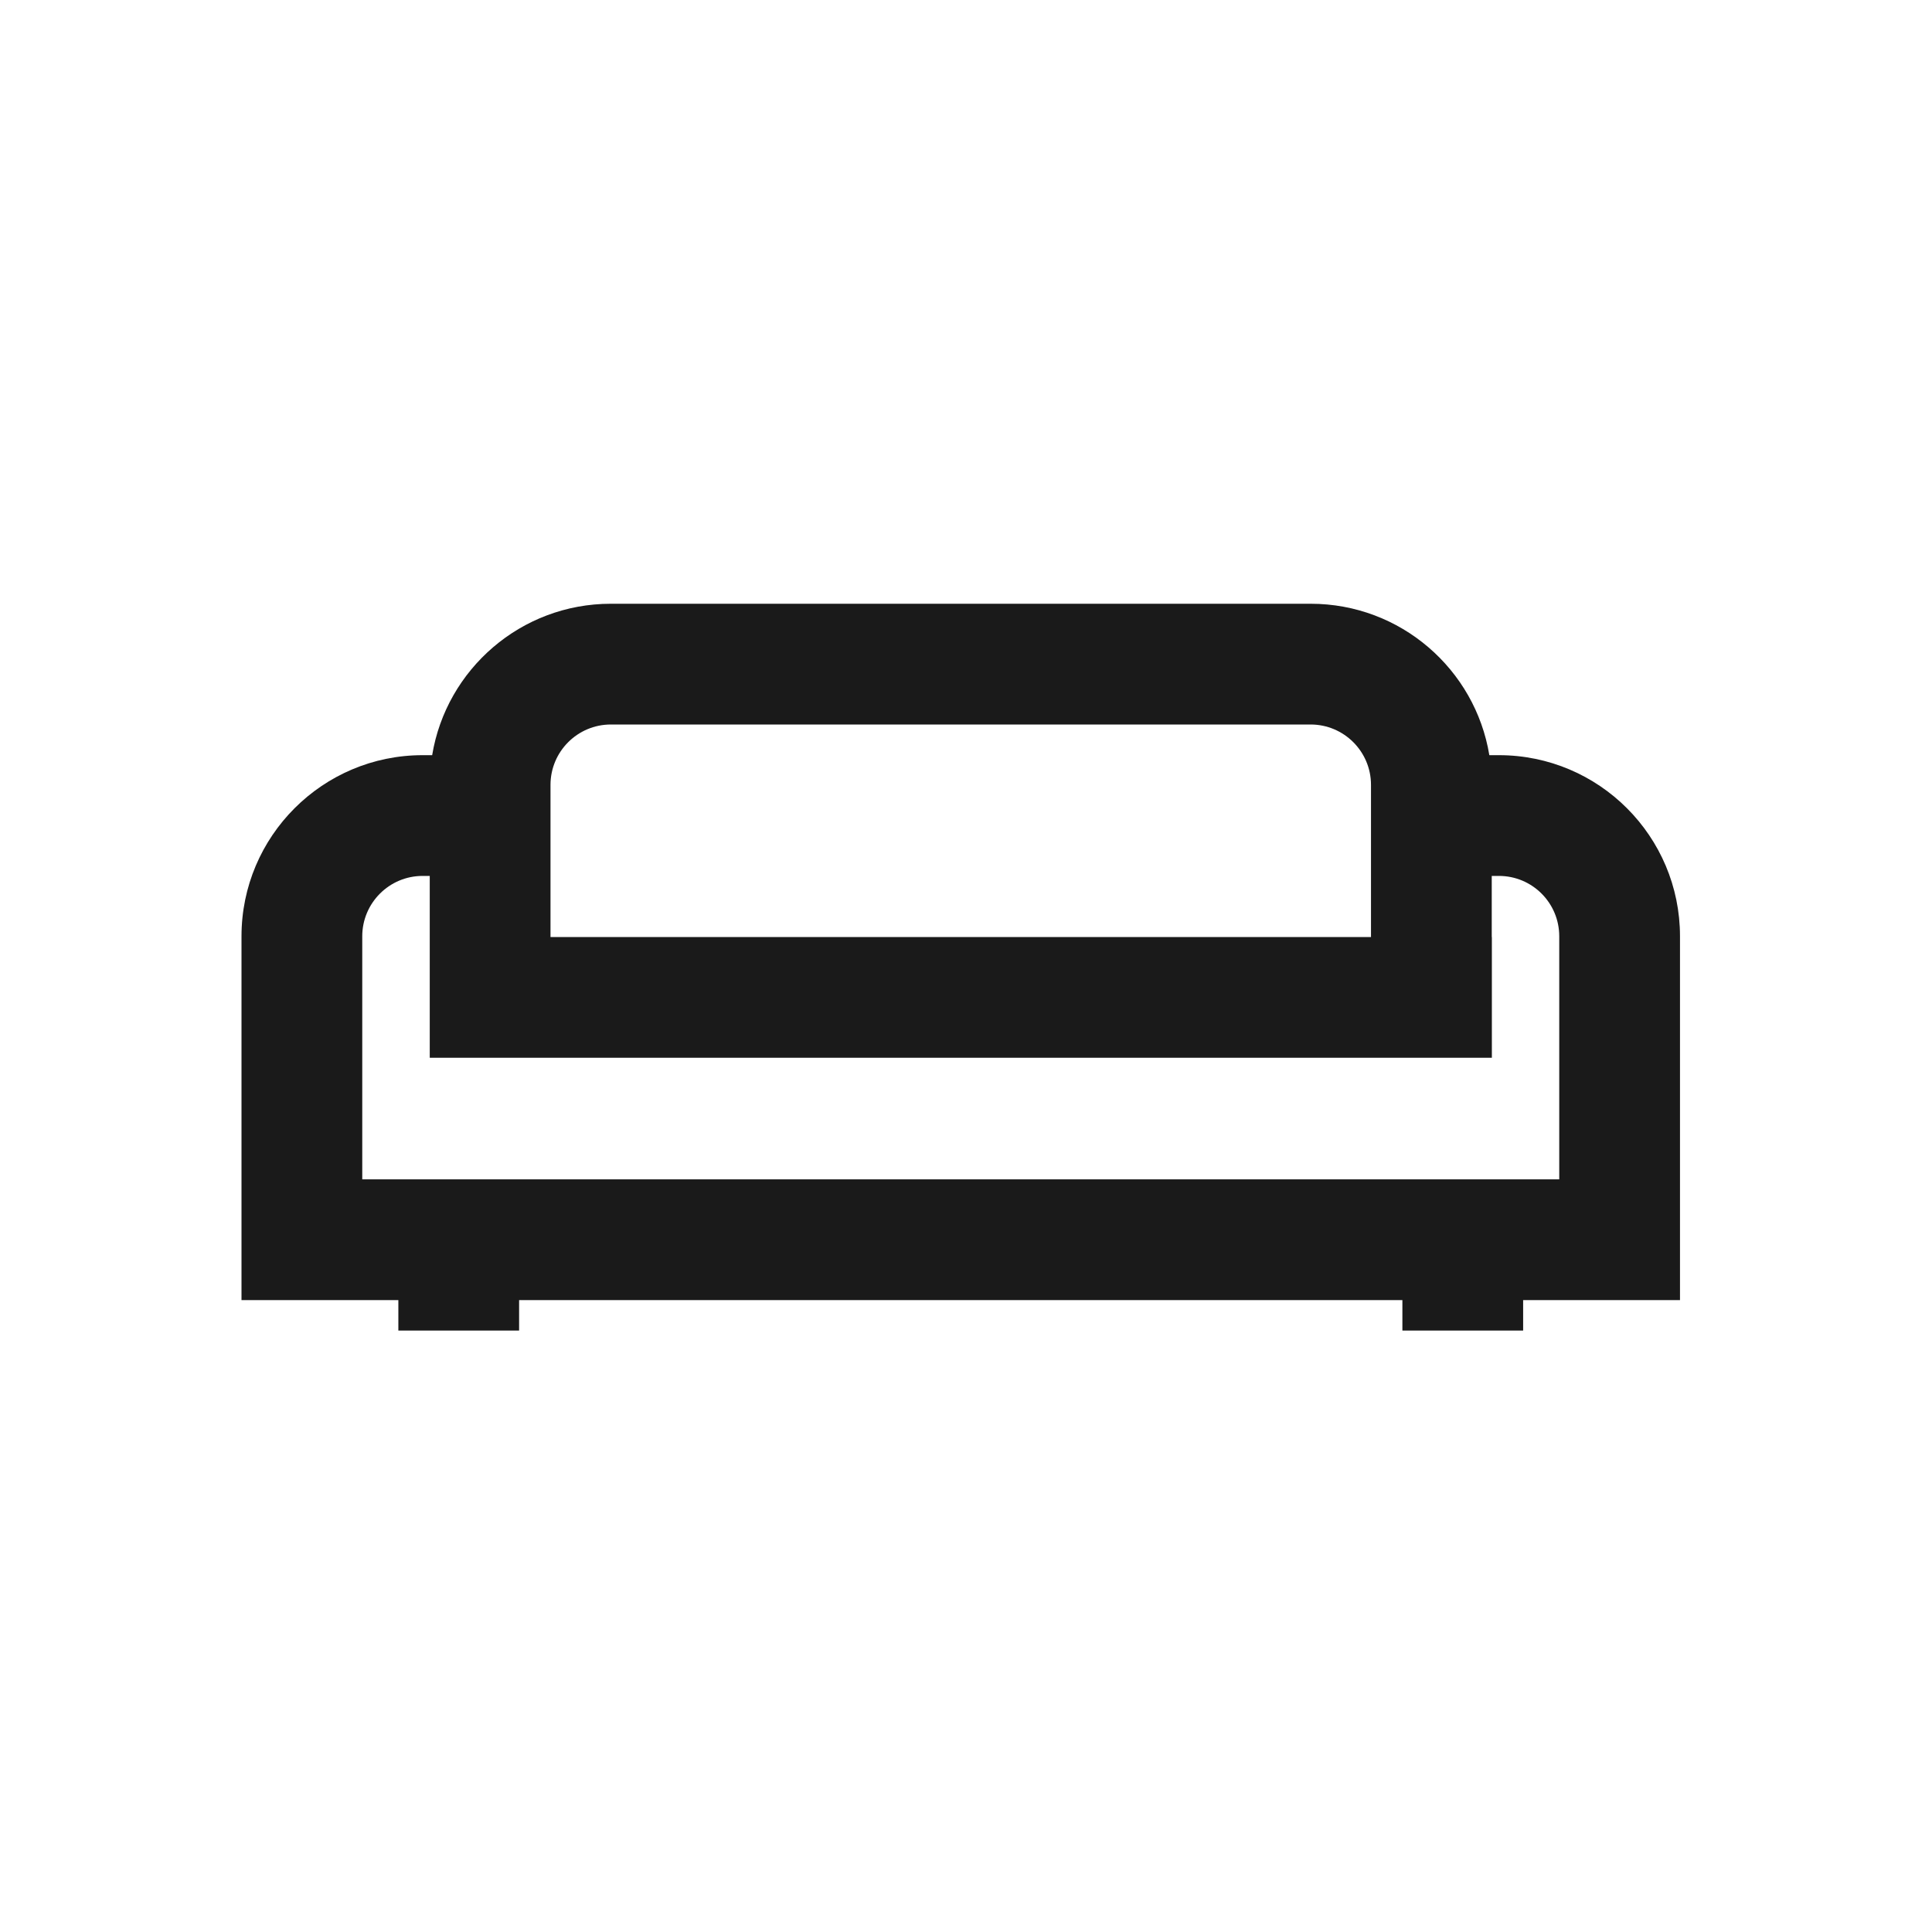
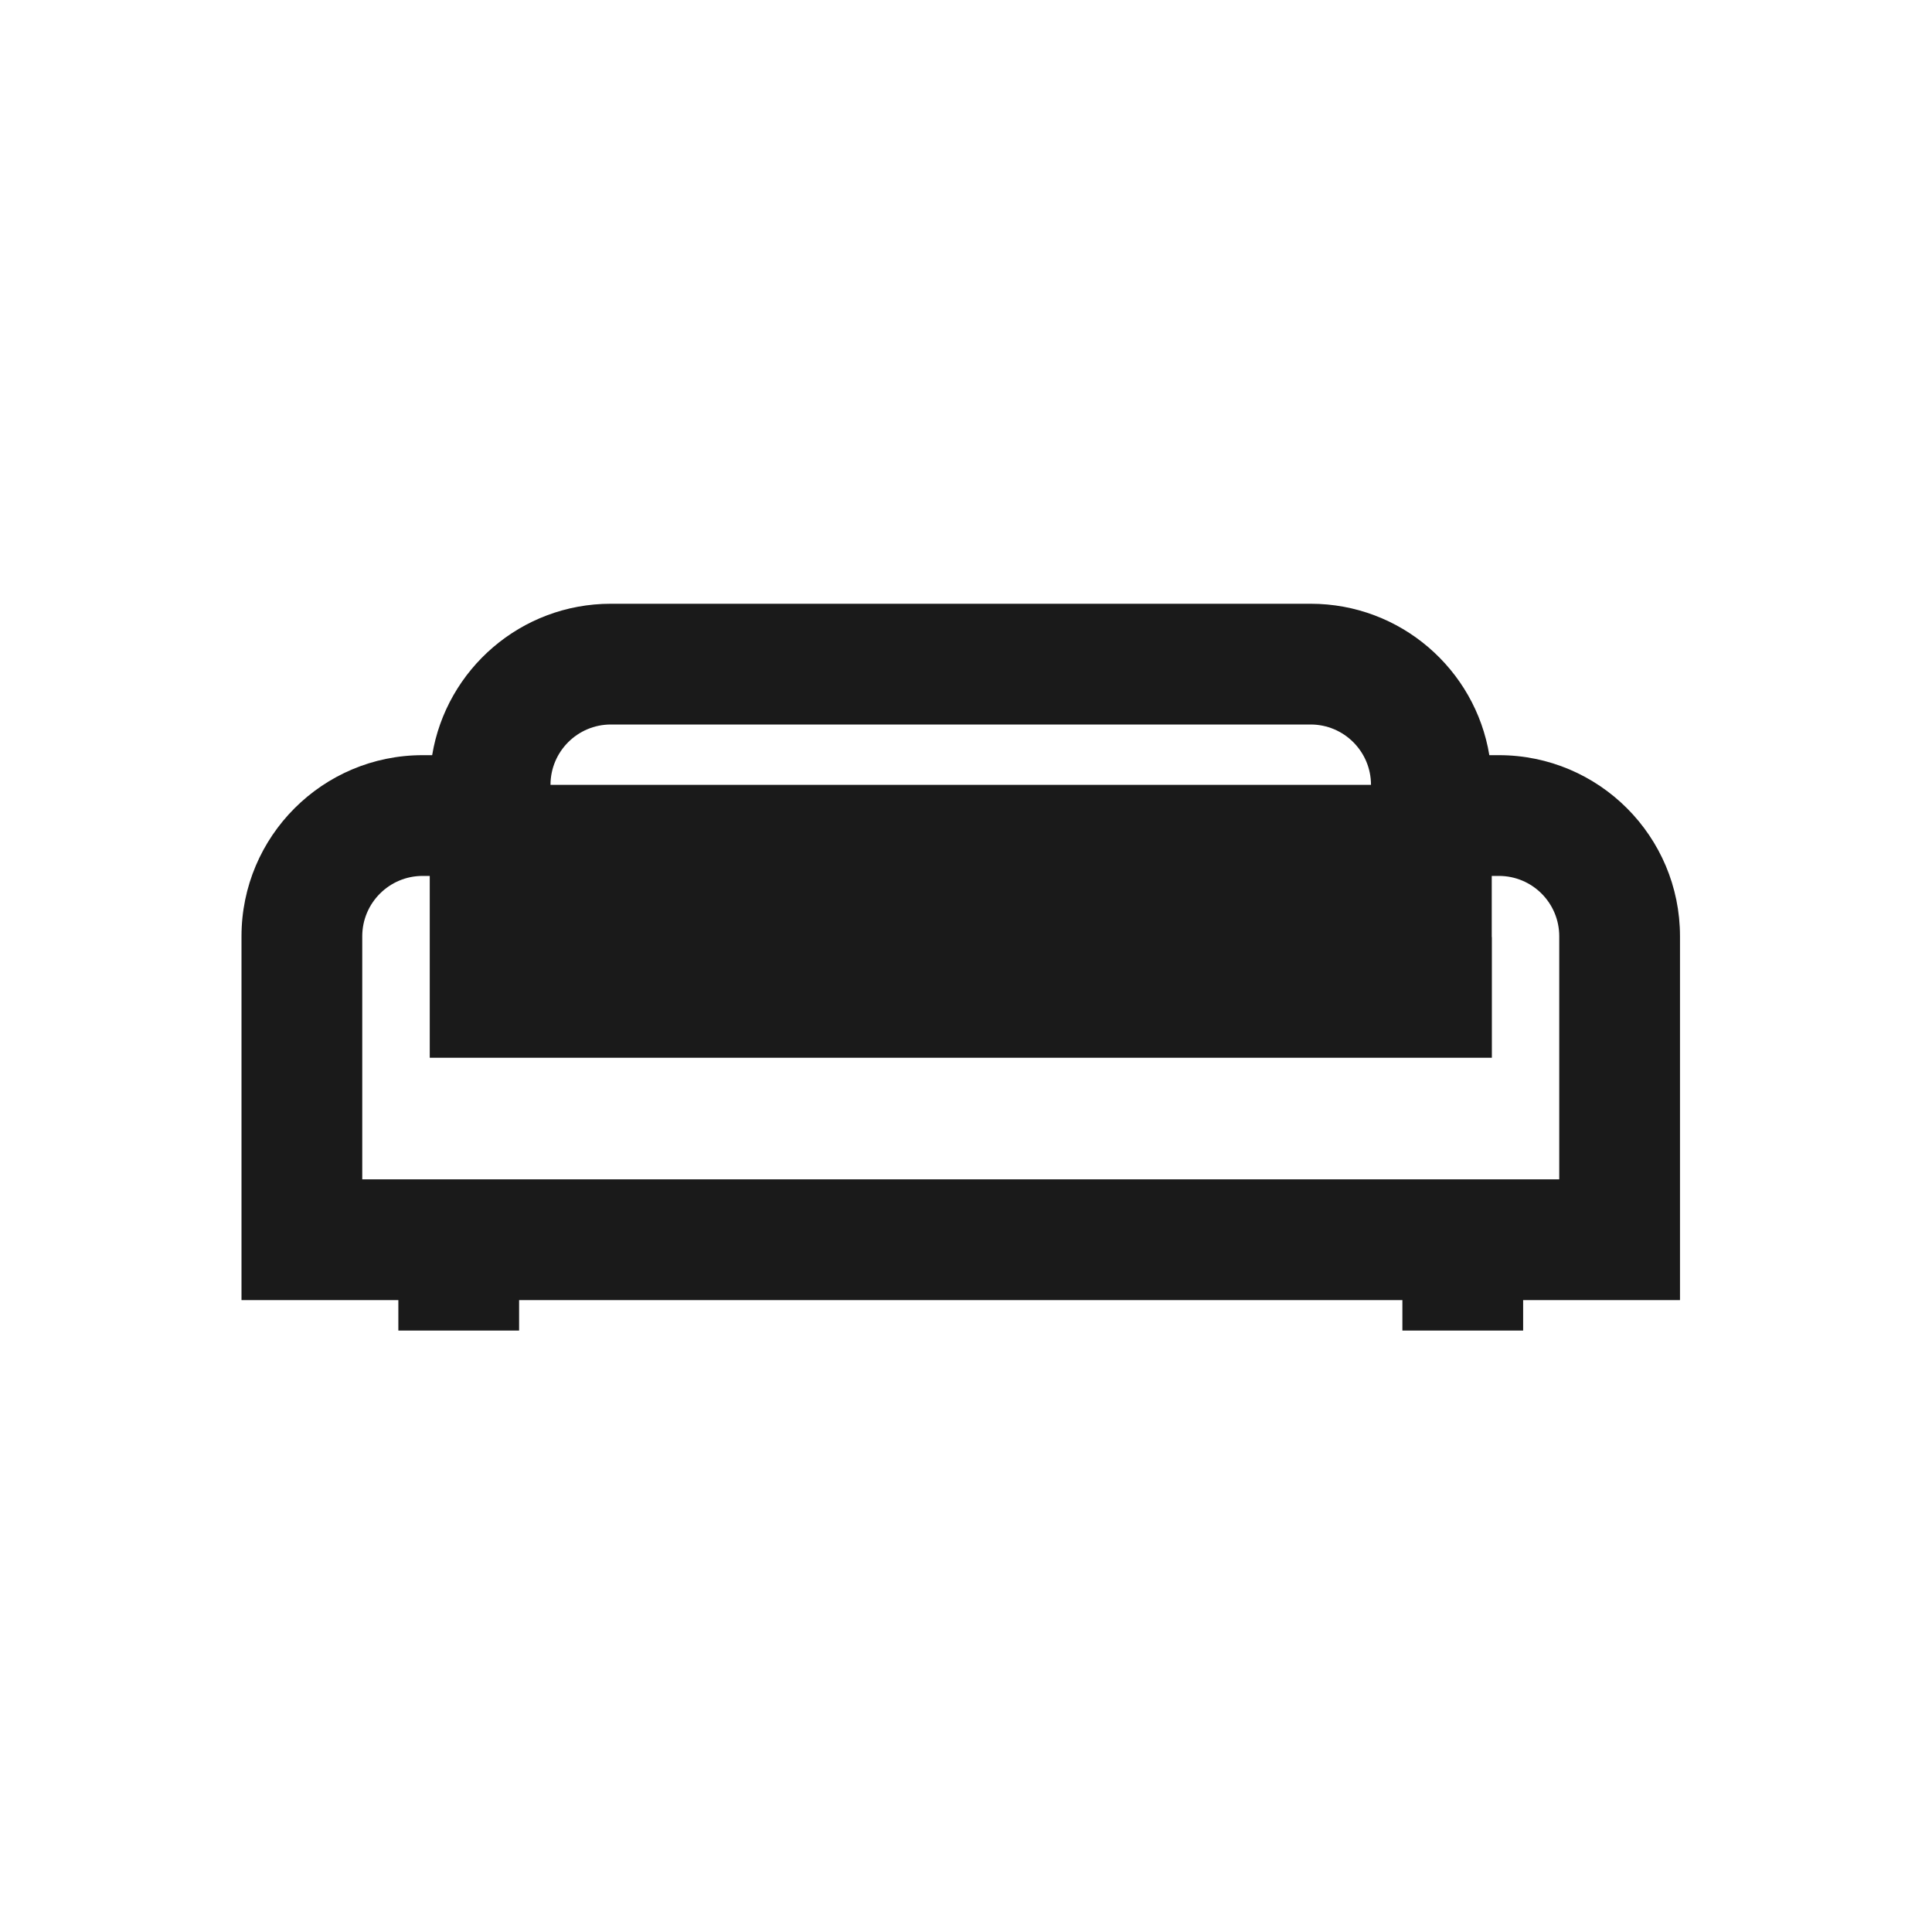
<svg xmlns="http://www.w3.org/2000/svg" width="16" height="16" viewBox="0 0 16 16" fill="none">
-   <path fill-rule="evenodd" clip-rule="evenodd" d="M5.059 6C4.783 6 4.559 6.224 4.559 6.5V7.76H11.354V6.5C11.354 6.224 11.13 6 10.854 6H5.059ZM12.354 7.76H12.355V8.76H3.559V7.76L3.559 7.254H3.5C3.224 7.254 3 7.478 3 7.754V9.767H12.913V7.754C12.913 7.478 12.69 7.254 12.413 7.254H12.354V7.76ZM12.334 6.254C12.217 5.543 11.599 5 10.854 5H5.059C4.314 5 3.696 5.543 3.579 6.254H3.5C2.672 6.254 2 6.926 2 7.754V10.267V10.767H2.5H3.299V11.019H4.299V10.767H11.614V11.019H12.614V10.767H13.413H13.913V10.267V7.754C13.913 6.926 13.242 6.254 12.413 6.254H12.334Z" fill="#1A1A1A" />
+   <path fill-rule="evenodd" clip-rule="evenodd" d="M5.059 6C4.783 6 4.559 6.224 4.559 6.5H11.354V6.5C11.354 6.224 11.13 6 10.854 6H5.059ZM12.354 7.76H12.355V8.76H3.559V7.76L3.559 7.254H3.5C3.224 7.254 3 7.478 3 7.754V9.767H12.913V7.754C12.913 7.478 12.69 7.254 12.413 7.254H12.354V7.76ZM12.334 6.254C12.217 5.543 11.599 5 10.854 5H5.059C4.314 5 3.696 5.543 3.579 6.254H3.5C2.672 6.254 2 6.926 2 7.754V10.267V10.767H2.5H3.299V11.019H4.299V10.767H11.614V11.019H12.614V10.767H13.413H13.913V10.267V7.754C13.913 6.926 13.242 6.254 12.413 6.254H12.334Z" fill="#1A1A1A" />
</svg>